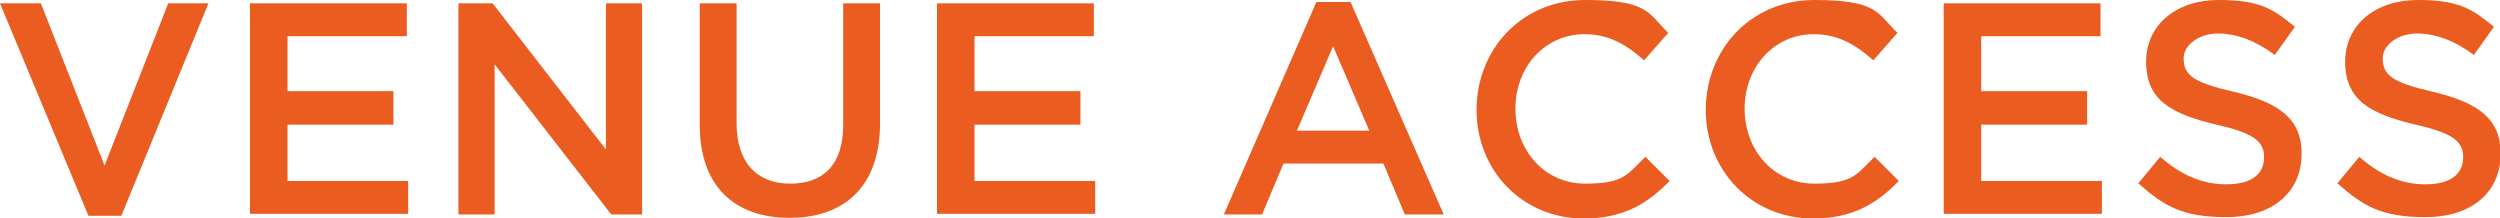
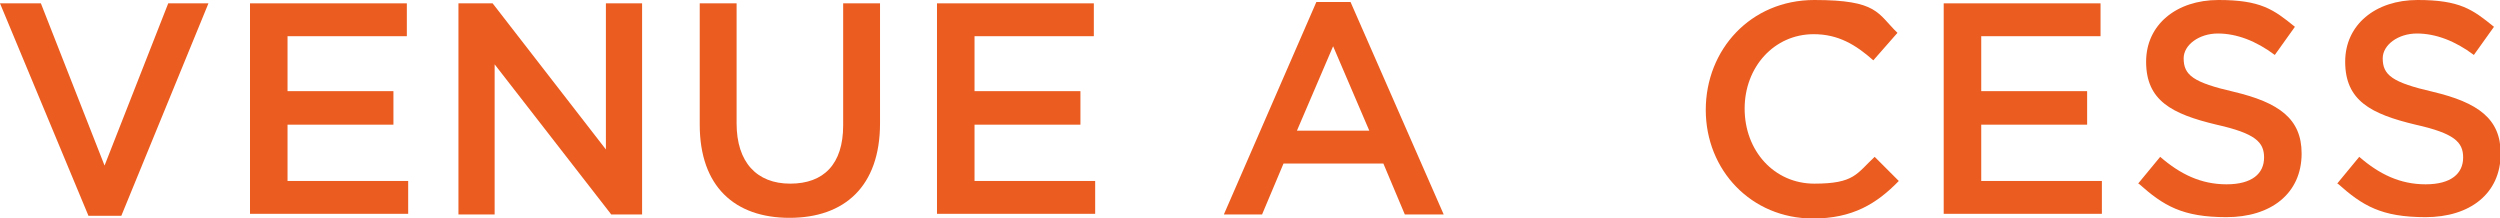
<svg xmlns="http://www.w3.org/2000/svg" id="b" version="1.1" viewBox="0 0 373 32.6">
  <defs>
    <style>
      .st0 {
        fill: #eb5c20;
      }
    </style>
  </defs>
  <g id="c">
    <g>
      <path class="st0" d="M0,.5h6.1l9.5,24.2L25.1.5h6l-13,31.7h-4.9L0,.5Z" />
      <path class="st0" d="M37.3.5h23.4v4.9h-17.8v8.2h15.8v5h-15.8v8.4h18v4.9h-23.6V.5Z" />
      <path class="st0" d="M68.4.5h5.1l16.9,21.8V.5h5.4v31.5h-4.6l-17.4-22.4v22.4h-5.4s0-31.5,0-31.5Z" />
      <path class="st0" d="M104.4,18.7V.5h5.5v17.9c0,5.8,3,9,8,9s7.9-2.9,7.9-8.7V.5h5.5v17.9c0,9.4-5.3,14.1-13.5,14.1s-13.4-4.7-13.4-13.9Z" />
      <path class="st0" d="M139.8.5h23.4v4.9h-17.8v8.2h15.8v5h-15.8v8.4h18v4.9h-23.6V.5Z" />
      <path class="st0" d="M196.4.3h5.1l13.9,31.7h-5.8l-3.2-7.6h-14.9l-3.2,7.6h-5.7L196.4.3ZM204.3,19.5l-5.4-12.6-5.4,12.6h10.8Z" />
-       <path class="st0" d="M220.3,16.4h0c0-9,6.7-16.4,16.2-16.4s9.4,2,12.4,4.9l-3.6,4.1c-2.6-2.3-5.2-3.9-8.9-3.9-5.9,0-10.3,4.9-10.3,11.1h0c0,6.3,4.4,11.2,10.4,11.2s6.3-1.5,9-4l3.6,3.6c-3.3,3.4-6.9,5.6-12.8,5.6-9.2,0-16-7.2-16-16.2h0Z" />
      <path class="st0" d="M254.5,16.4h0c0-9,6.7-16.4,16.2-16.4s9.4,2,12.4,4.9l-3.6,4.1c-2.6-2.3-5.2-3.9-8.9-3.9-5.9,0-10.3,4.9-10.3,11.1h0c0,6.3,4.4,11.2,10.4,11.2s6.3-1.5,9-4l3.6,3.6c-3.3,3.4-6.9,5.6-12.8,5.6-9.2,0-16-7.2-16-16.2h0Z" />
      <path class="st0" d="M290,.5h23.4v4.9h-17.8v8.2h15.8v5h-15.8v8.4h18v4.9h-23.6V.5h0Z" />
      <path class="st0" d="M319,27.4l3.3-4c3,2.6,6.1,4.1,9.9,4.1s5.6-1.6,5.6-4h0c0-2.3-1.3-3.6-7.1-4.9-6.7-1.6-10.5-3.6-10.5-9.4h0c0-5.5,4.5-9.2,10.8-9.2s8.2,1.4,11.4,4l-3,4.2c-2.8-2.1-5.7-3.2-8.5-3.2s-5.1,1.7-5.1,3.7h0c0,2.5,1.4,3.6,7.5,5,6.7,1.6,10.1,4,10.1,9.2h0c0,6-4.6,9.5-11.2,9.5s-9.4-1.7-13.1-5Z" />
      <path class="st0" d="M348.7,27.4l3.3-4c3,2.6,6.1,4.1,9.9,4.1s5.6-1.6,5.6-4h0c0-2.3-1.3-3.6-7.1-4.9-6.7-1.6-10.5-3.6-10.5-9.4h0c0-5.5,4.5-9.2,10.8-9.2s8.2,1.4,11.4,4l-3,4.2c-2.8-2.1-5.7-3.2-8.5-3.2s-5.1,1.7-5.1,3.7h0c0,2.5,1.4,3.6,7.5,5,6.7,1.6,10.1,4,10.1,9.2h0c0,6-4.6,9.5-11.2,9.5s-9.4-1.7-13.1-5h0Z" />
    </g>
  </g>
</svg>